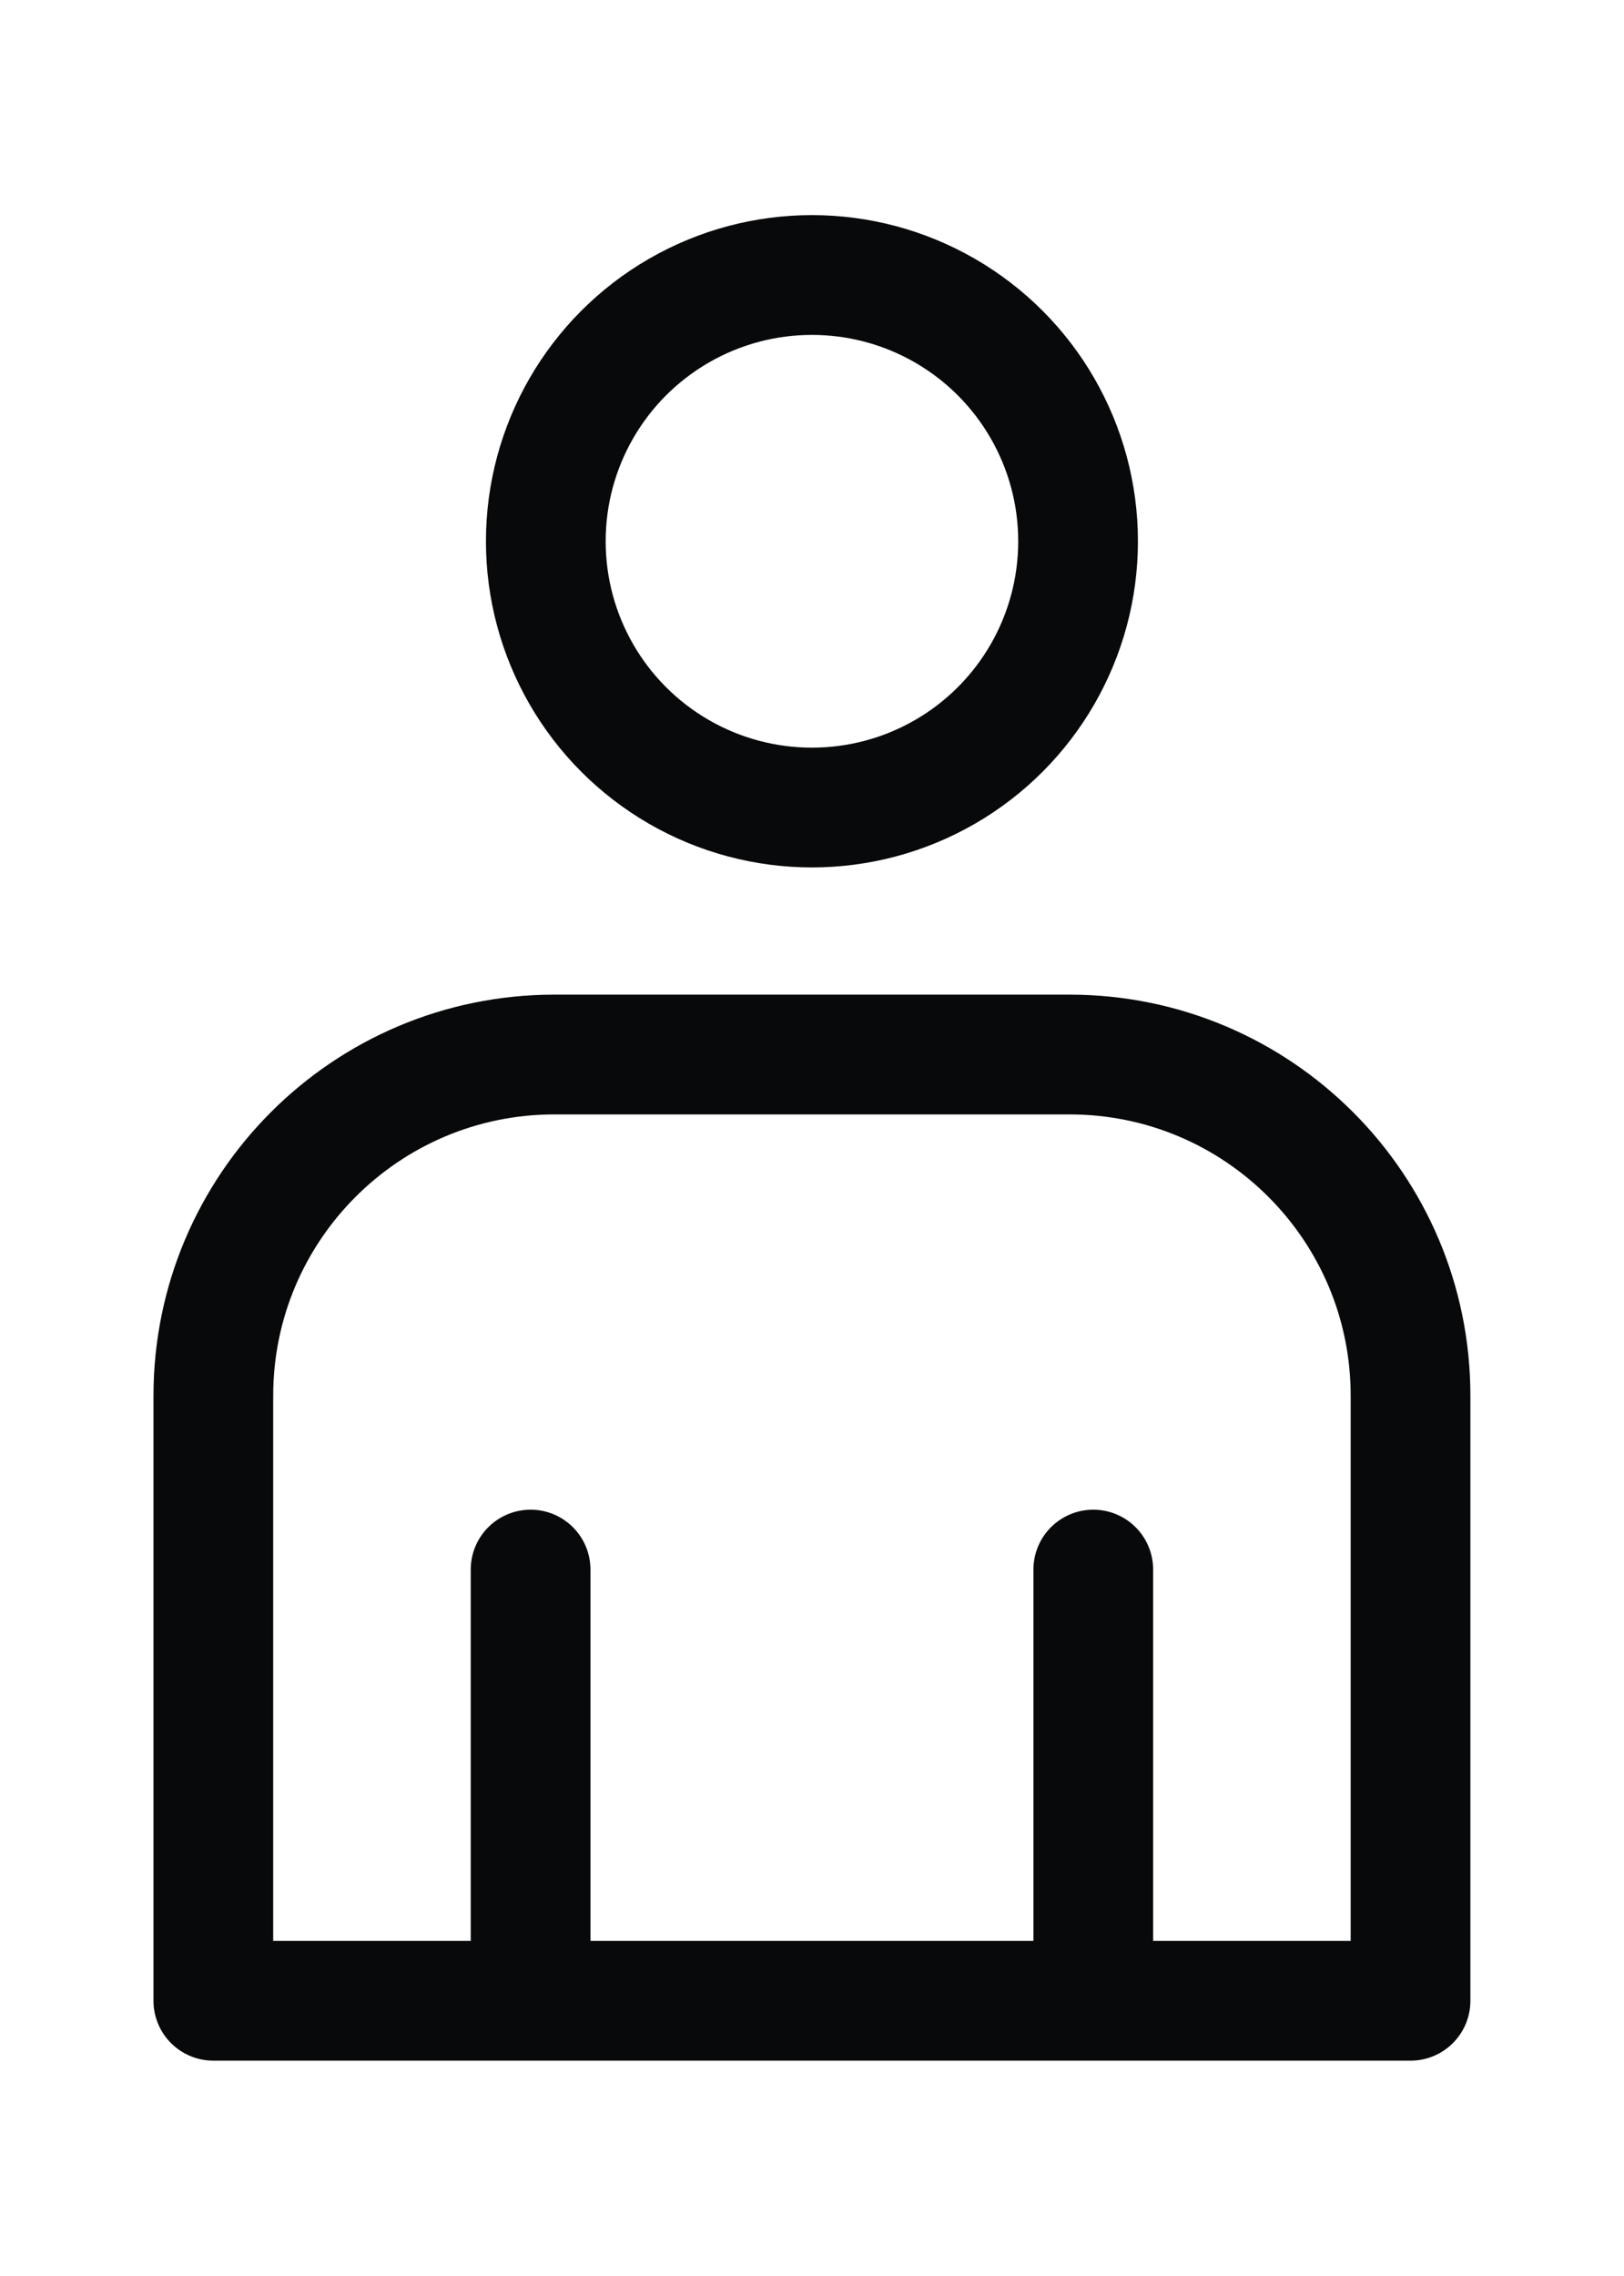
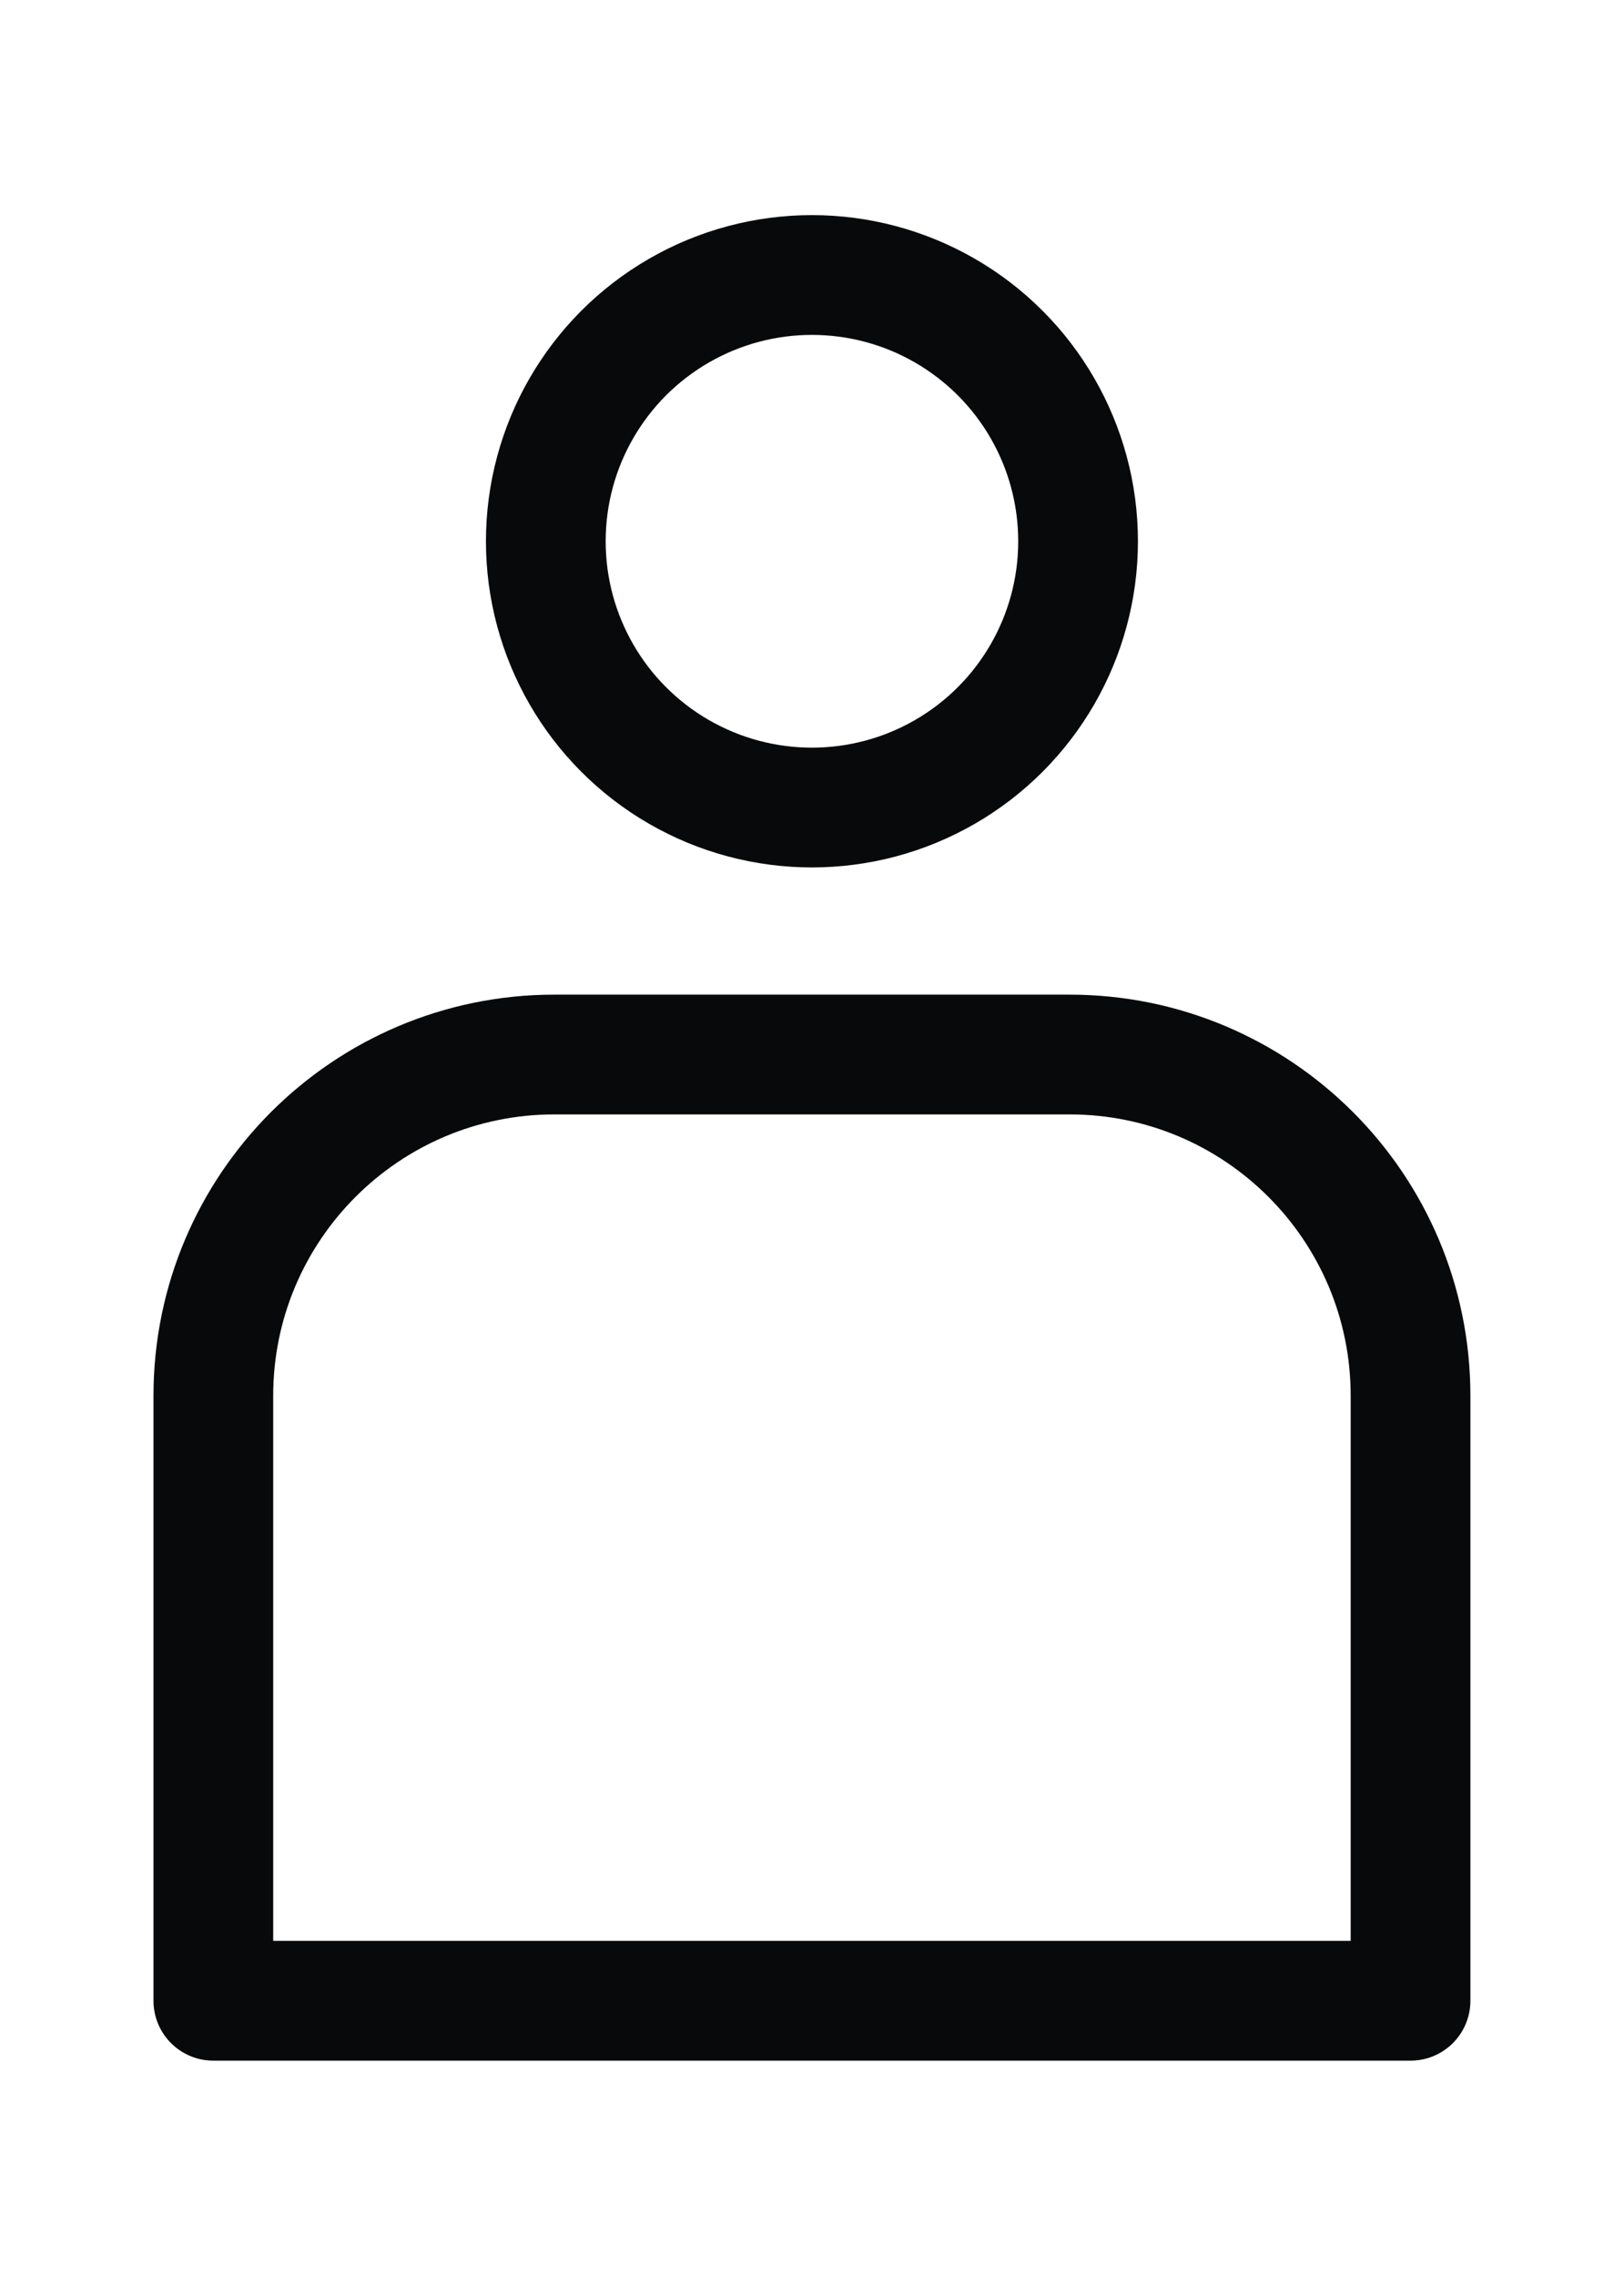
<svg xmlns="http://www.w3.org/2000/svg" version="1.1" id="Calque_1" x="0px" y="0px" viewBox="0 0 135.65 190" style="enable-background:new 0 0 135.65 190;" xml:space="preserve">
  <style type="text/css">
	.st0{display:none;}
	.st1{display:inline;}
	.st2{fill:none;stroke:#08090A;stroke-width:10;stroke-linecap:round;stroke-linejoin:round;stroke-miterlimit:10;}
	.st3{display:inline;fill:none;stroke:#08090A;stroke-width:10;stroke-linecap:round;stroke-linejoin:round;stroke-miterlimit:10;}
</style>
  <g class="st0">
    <g class="st1">
      <circle class="st2" cx="58.47" cy="86.39" r="48.5" />
    </g>
    <line class="st3" x1="95.73" y1="122.16" x2="125.67" y2="152.11" />
  </g>
  <g>
    <circle class="st2" cx="67.82" cy="45.19" r="22.23" />
    <path class="st2" d="M89.33,88.04H46.31c-15.73,0-28.49,12.76-28.49,28.49v50.51h100v-50.51   C117.82,100.79,105.07,88.04,89.33,88.04z" />
    <g>
-       <line class="st2" x1="44.32" y1="131.04" x2="44.32" y2="166.85" />
-       <line class="st2" x1="91.32" y1="131.04" x2="91.32" y2="166.85" />
-     </g>
+       </g>
  </g>
</svg>